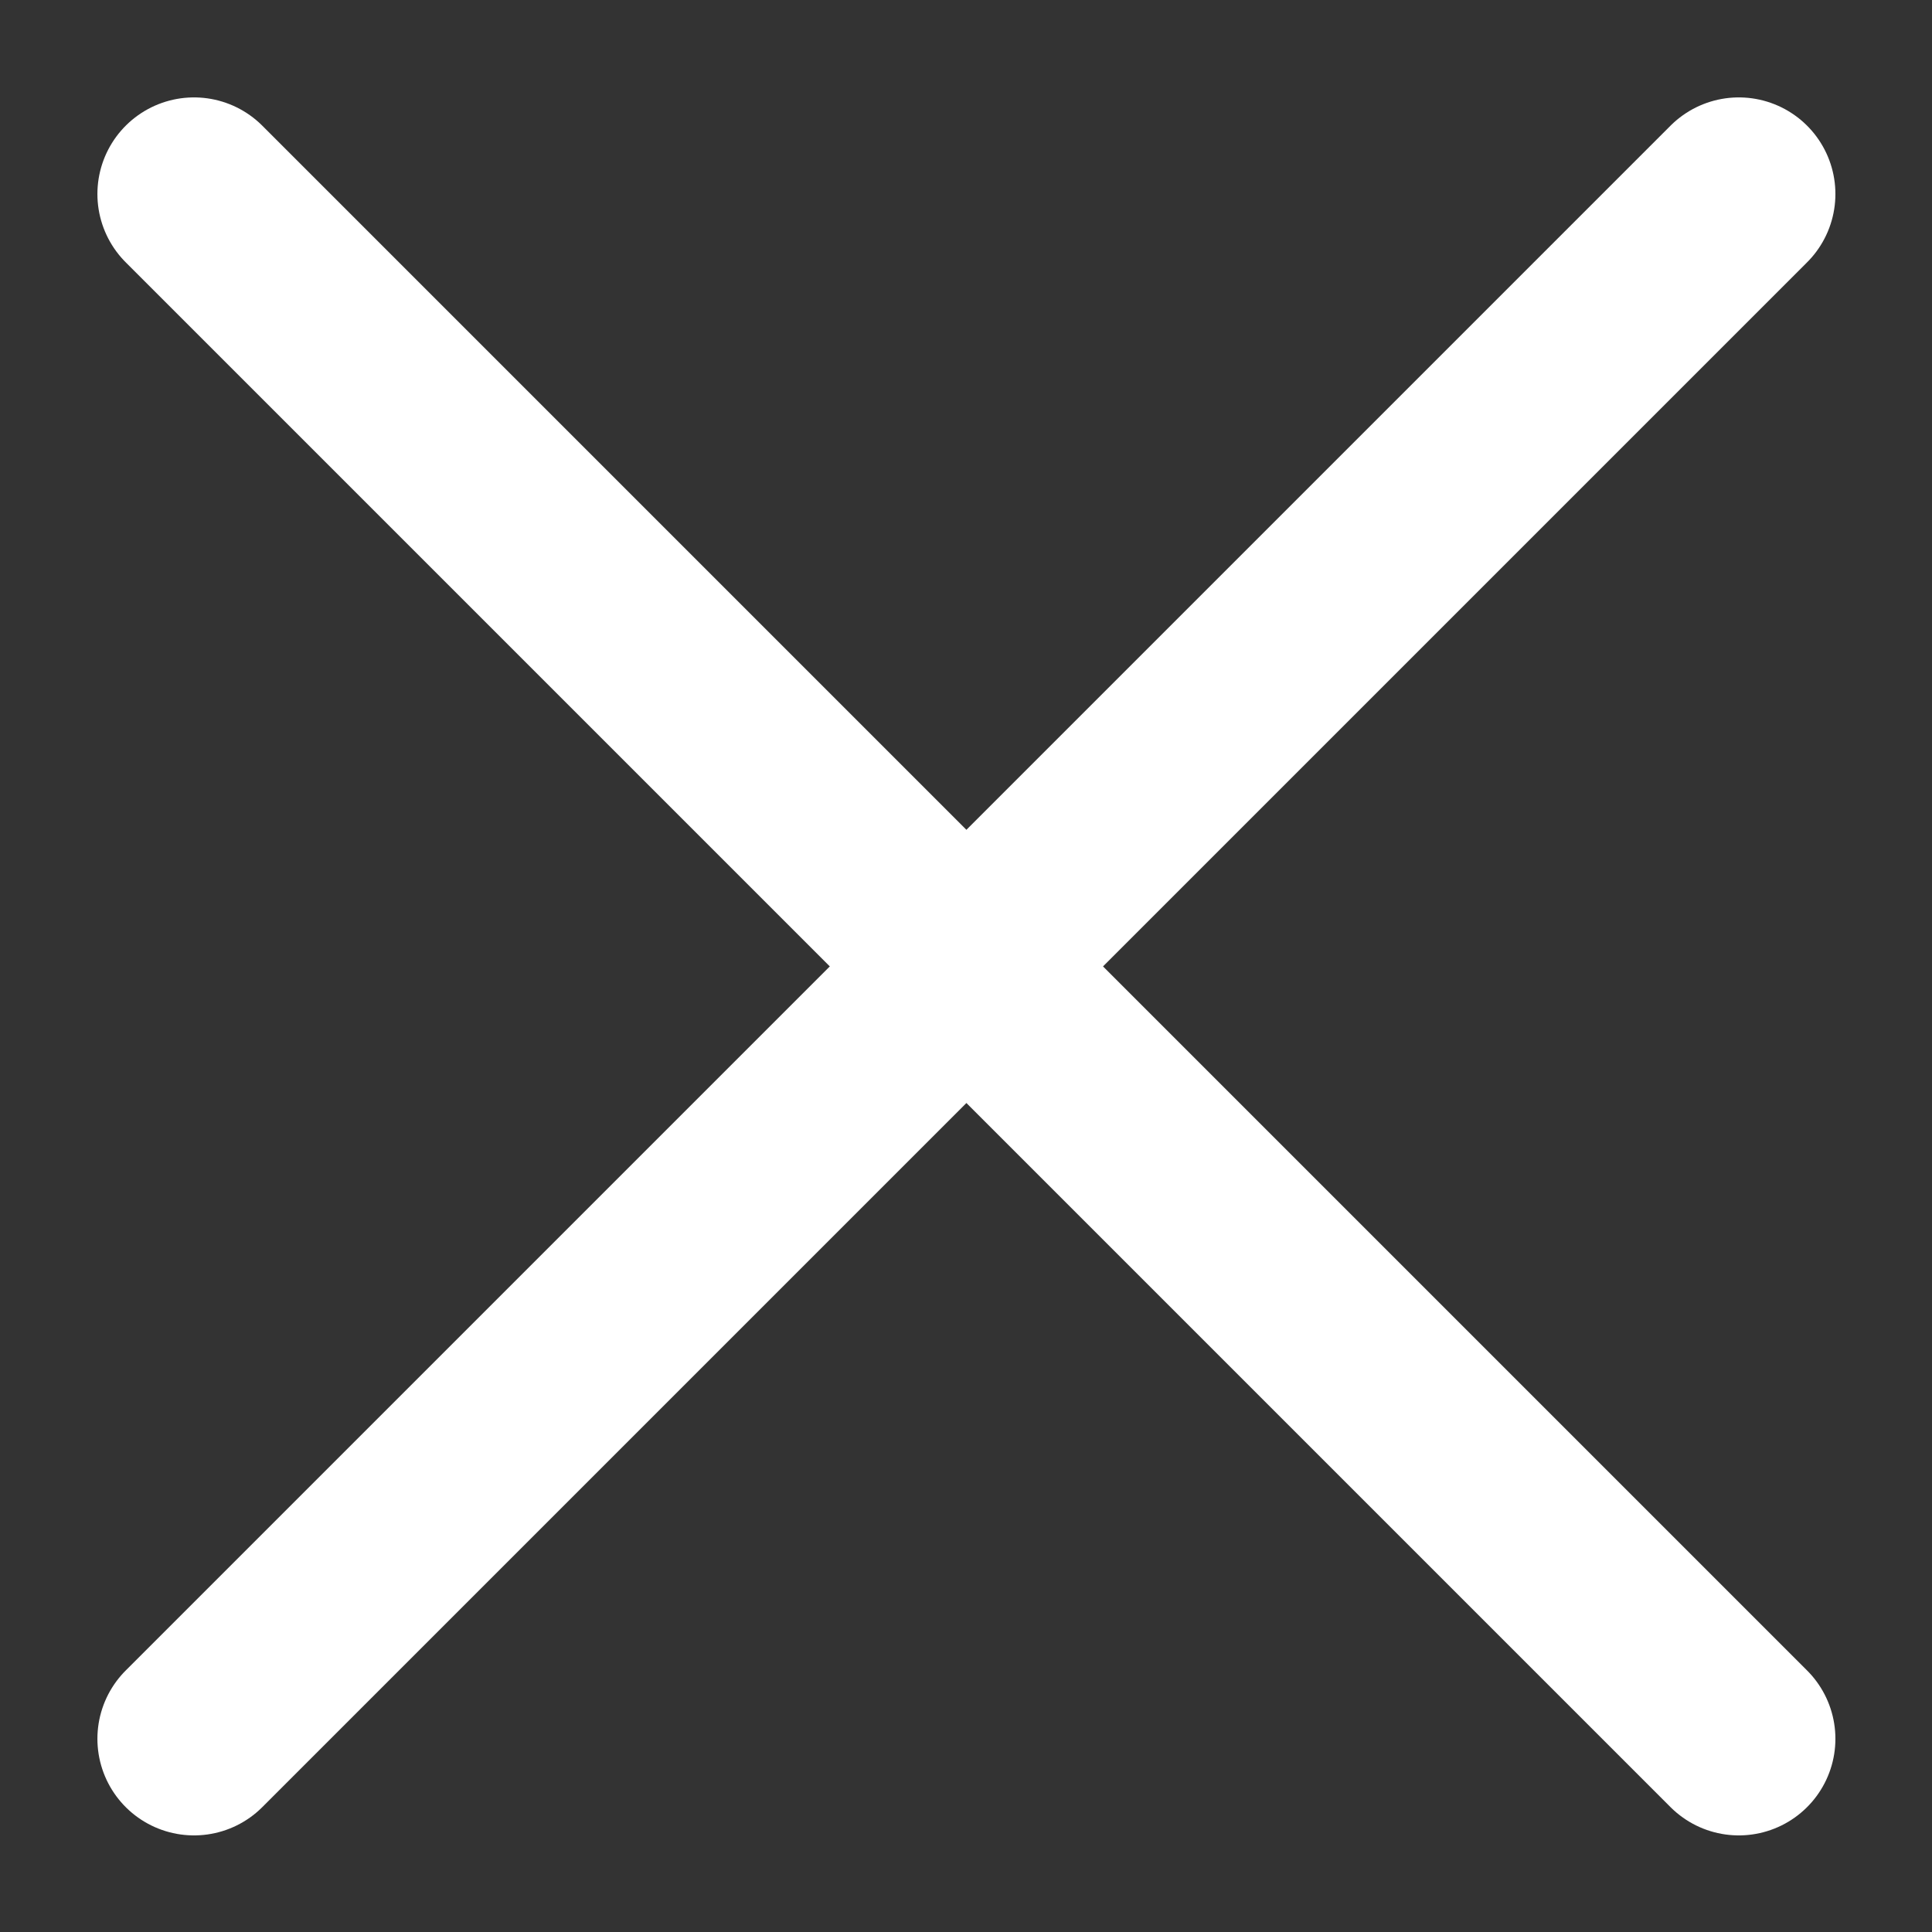
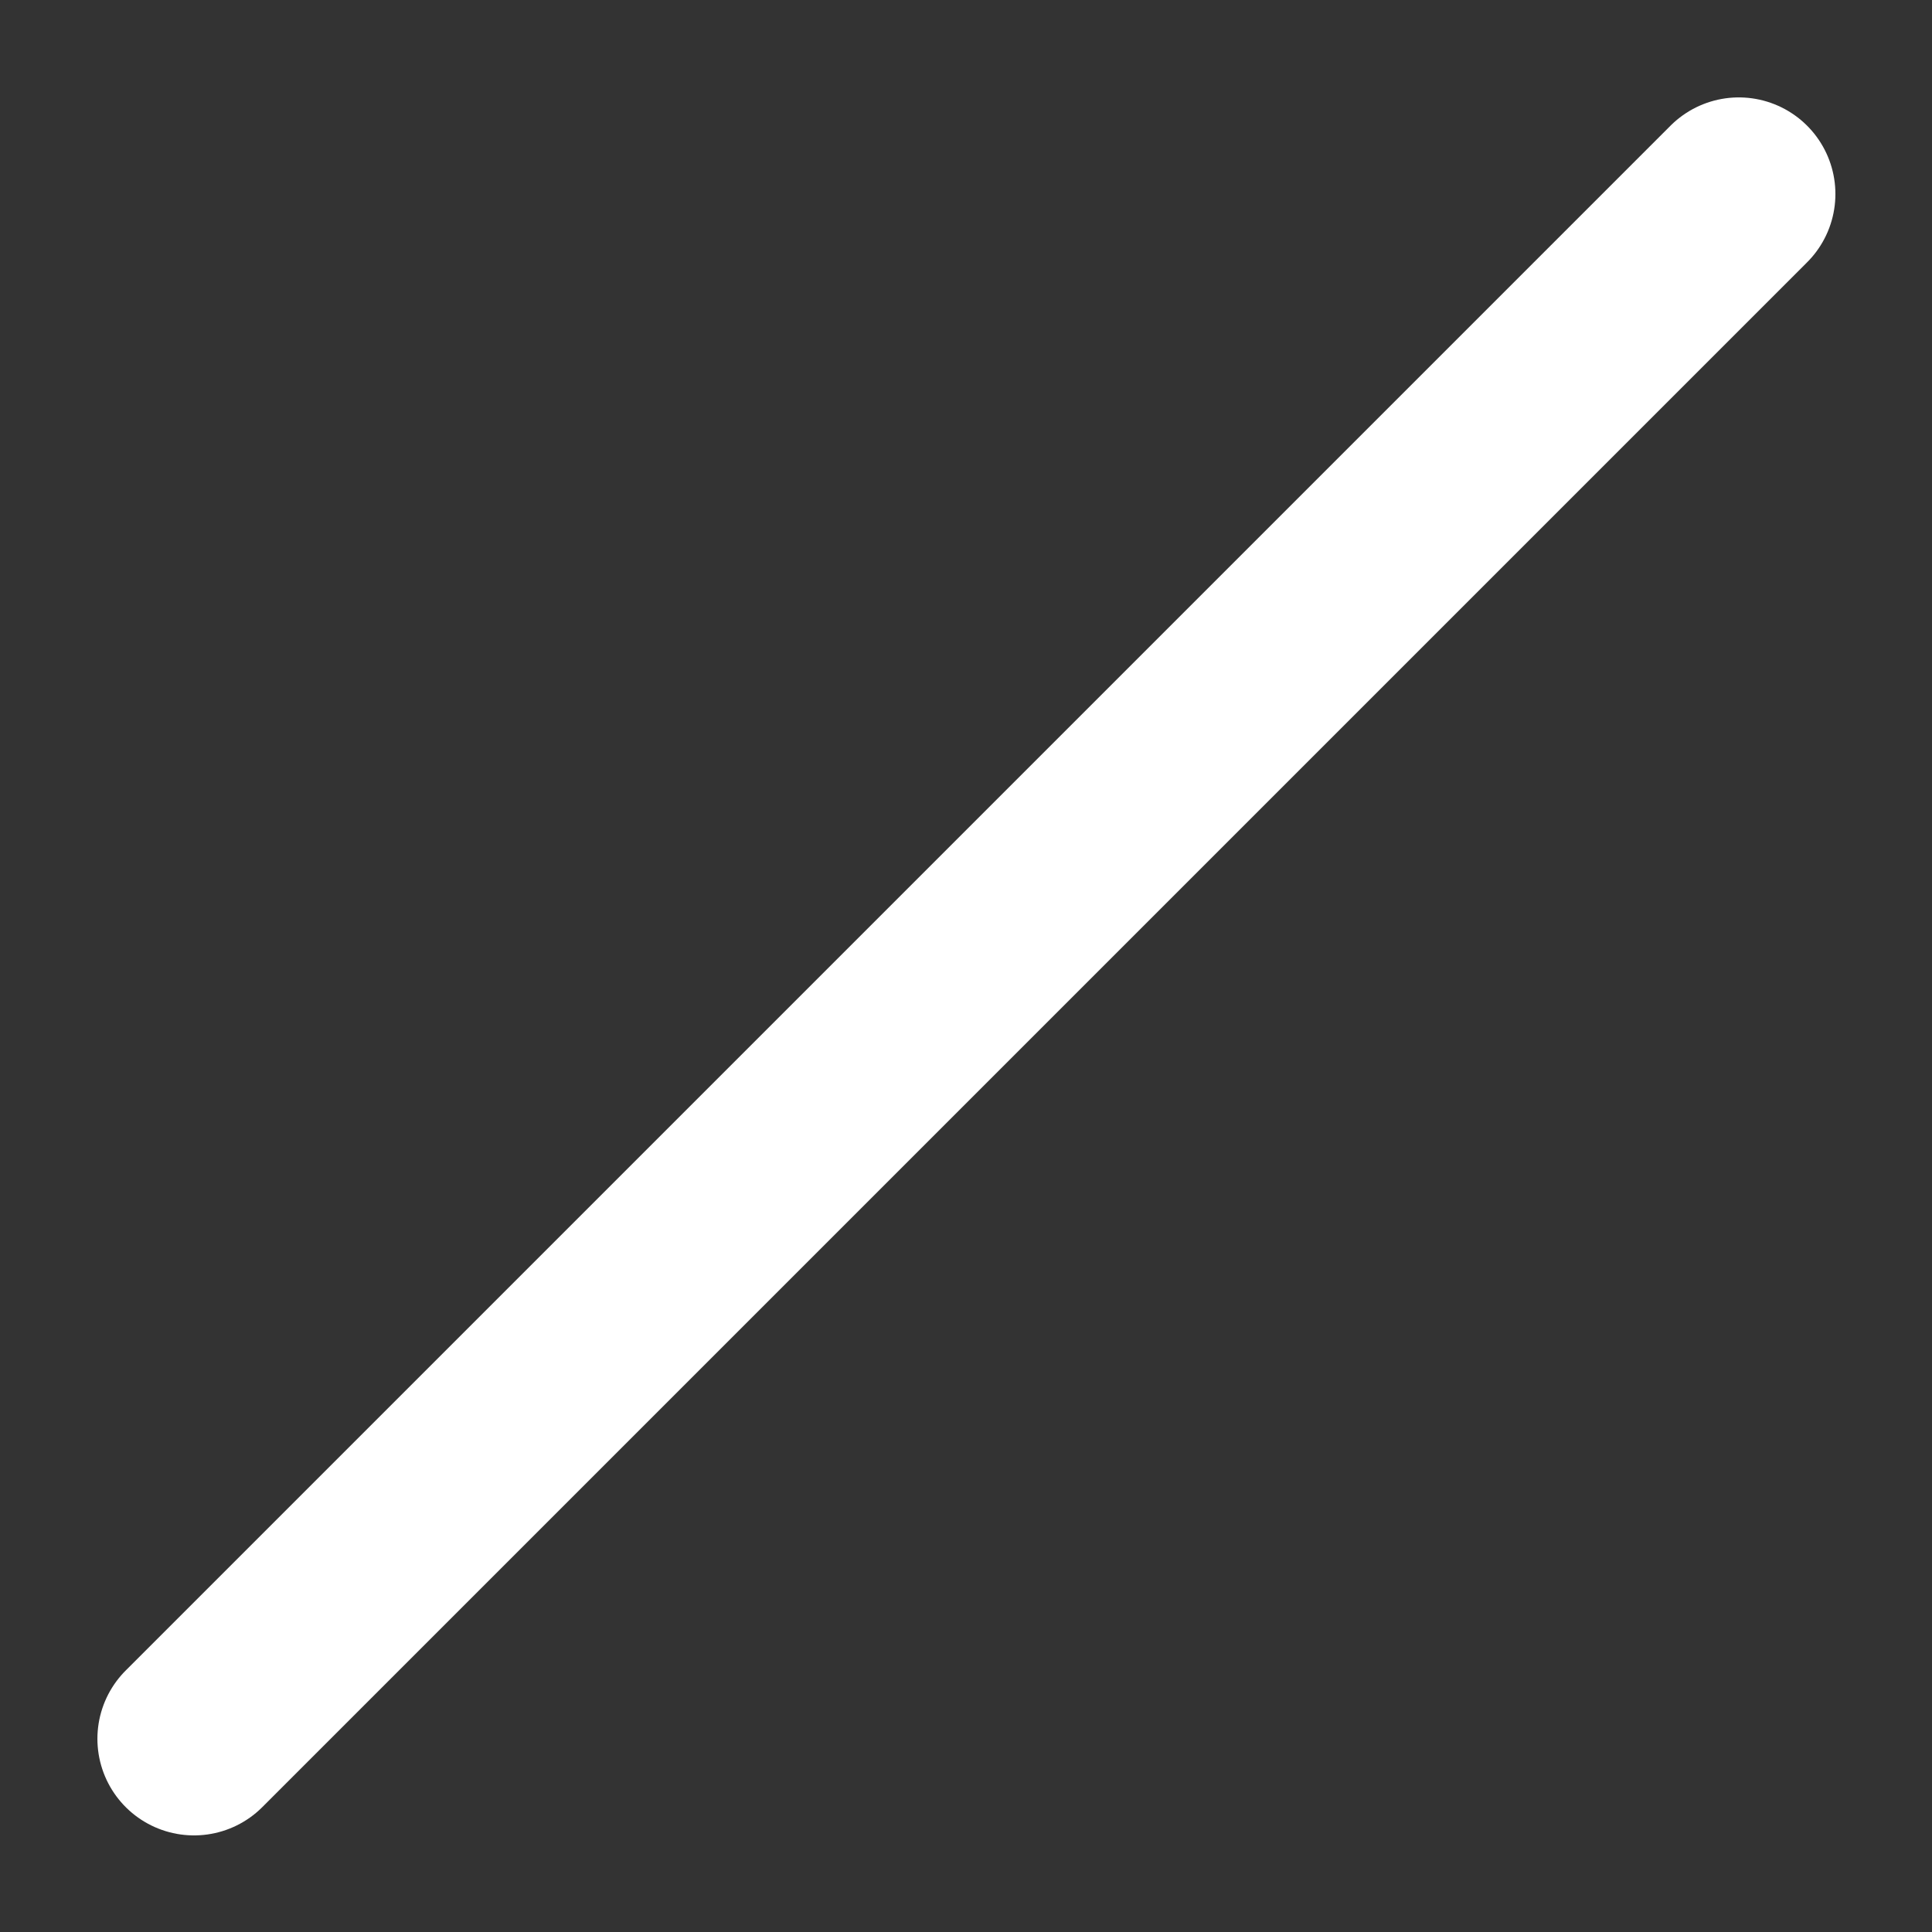
<svg xmlns="http://www.w3.org/2000/svg" width="12" height="12" viewBox="0 0 12 12" fill="none">
  <rect x="0" y="0" width="12" height="12" fill="#333333" stroke="none" />
  <g id="icon">
-     <path id="Vector" d="M10.8 10.8L1.205 1.205" stroke="white" stroke-width="1.2" stroke-miterlimit="10" stroke-linecap="round" />
-     <path id="Vector_2" d="M10.8 1.205L8.135 3.87L3.87 8.135L1.205 10.8" stroke="white" stroke-width="1.2" stroke-miterlimit="10" stroke-linecap="round" />
+     <path id="Vector_2" d="M10.8 1.205L8.135 3.87L1.205 10.8" stroke="white" stroke-width="1.2" stroke-miterlimit="10" stroke-linecap="round" />
  </g>
</svg>